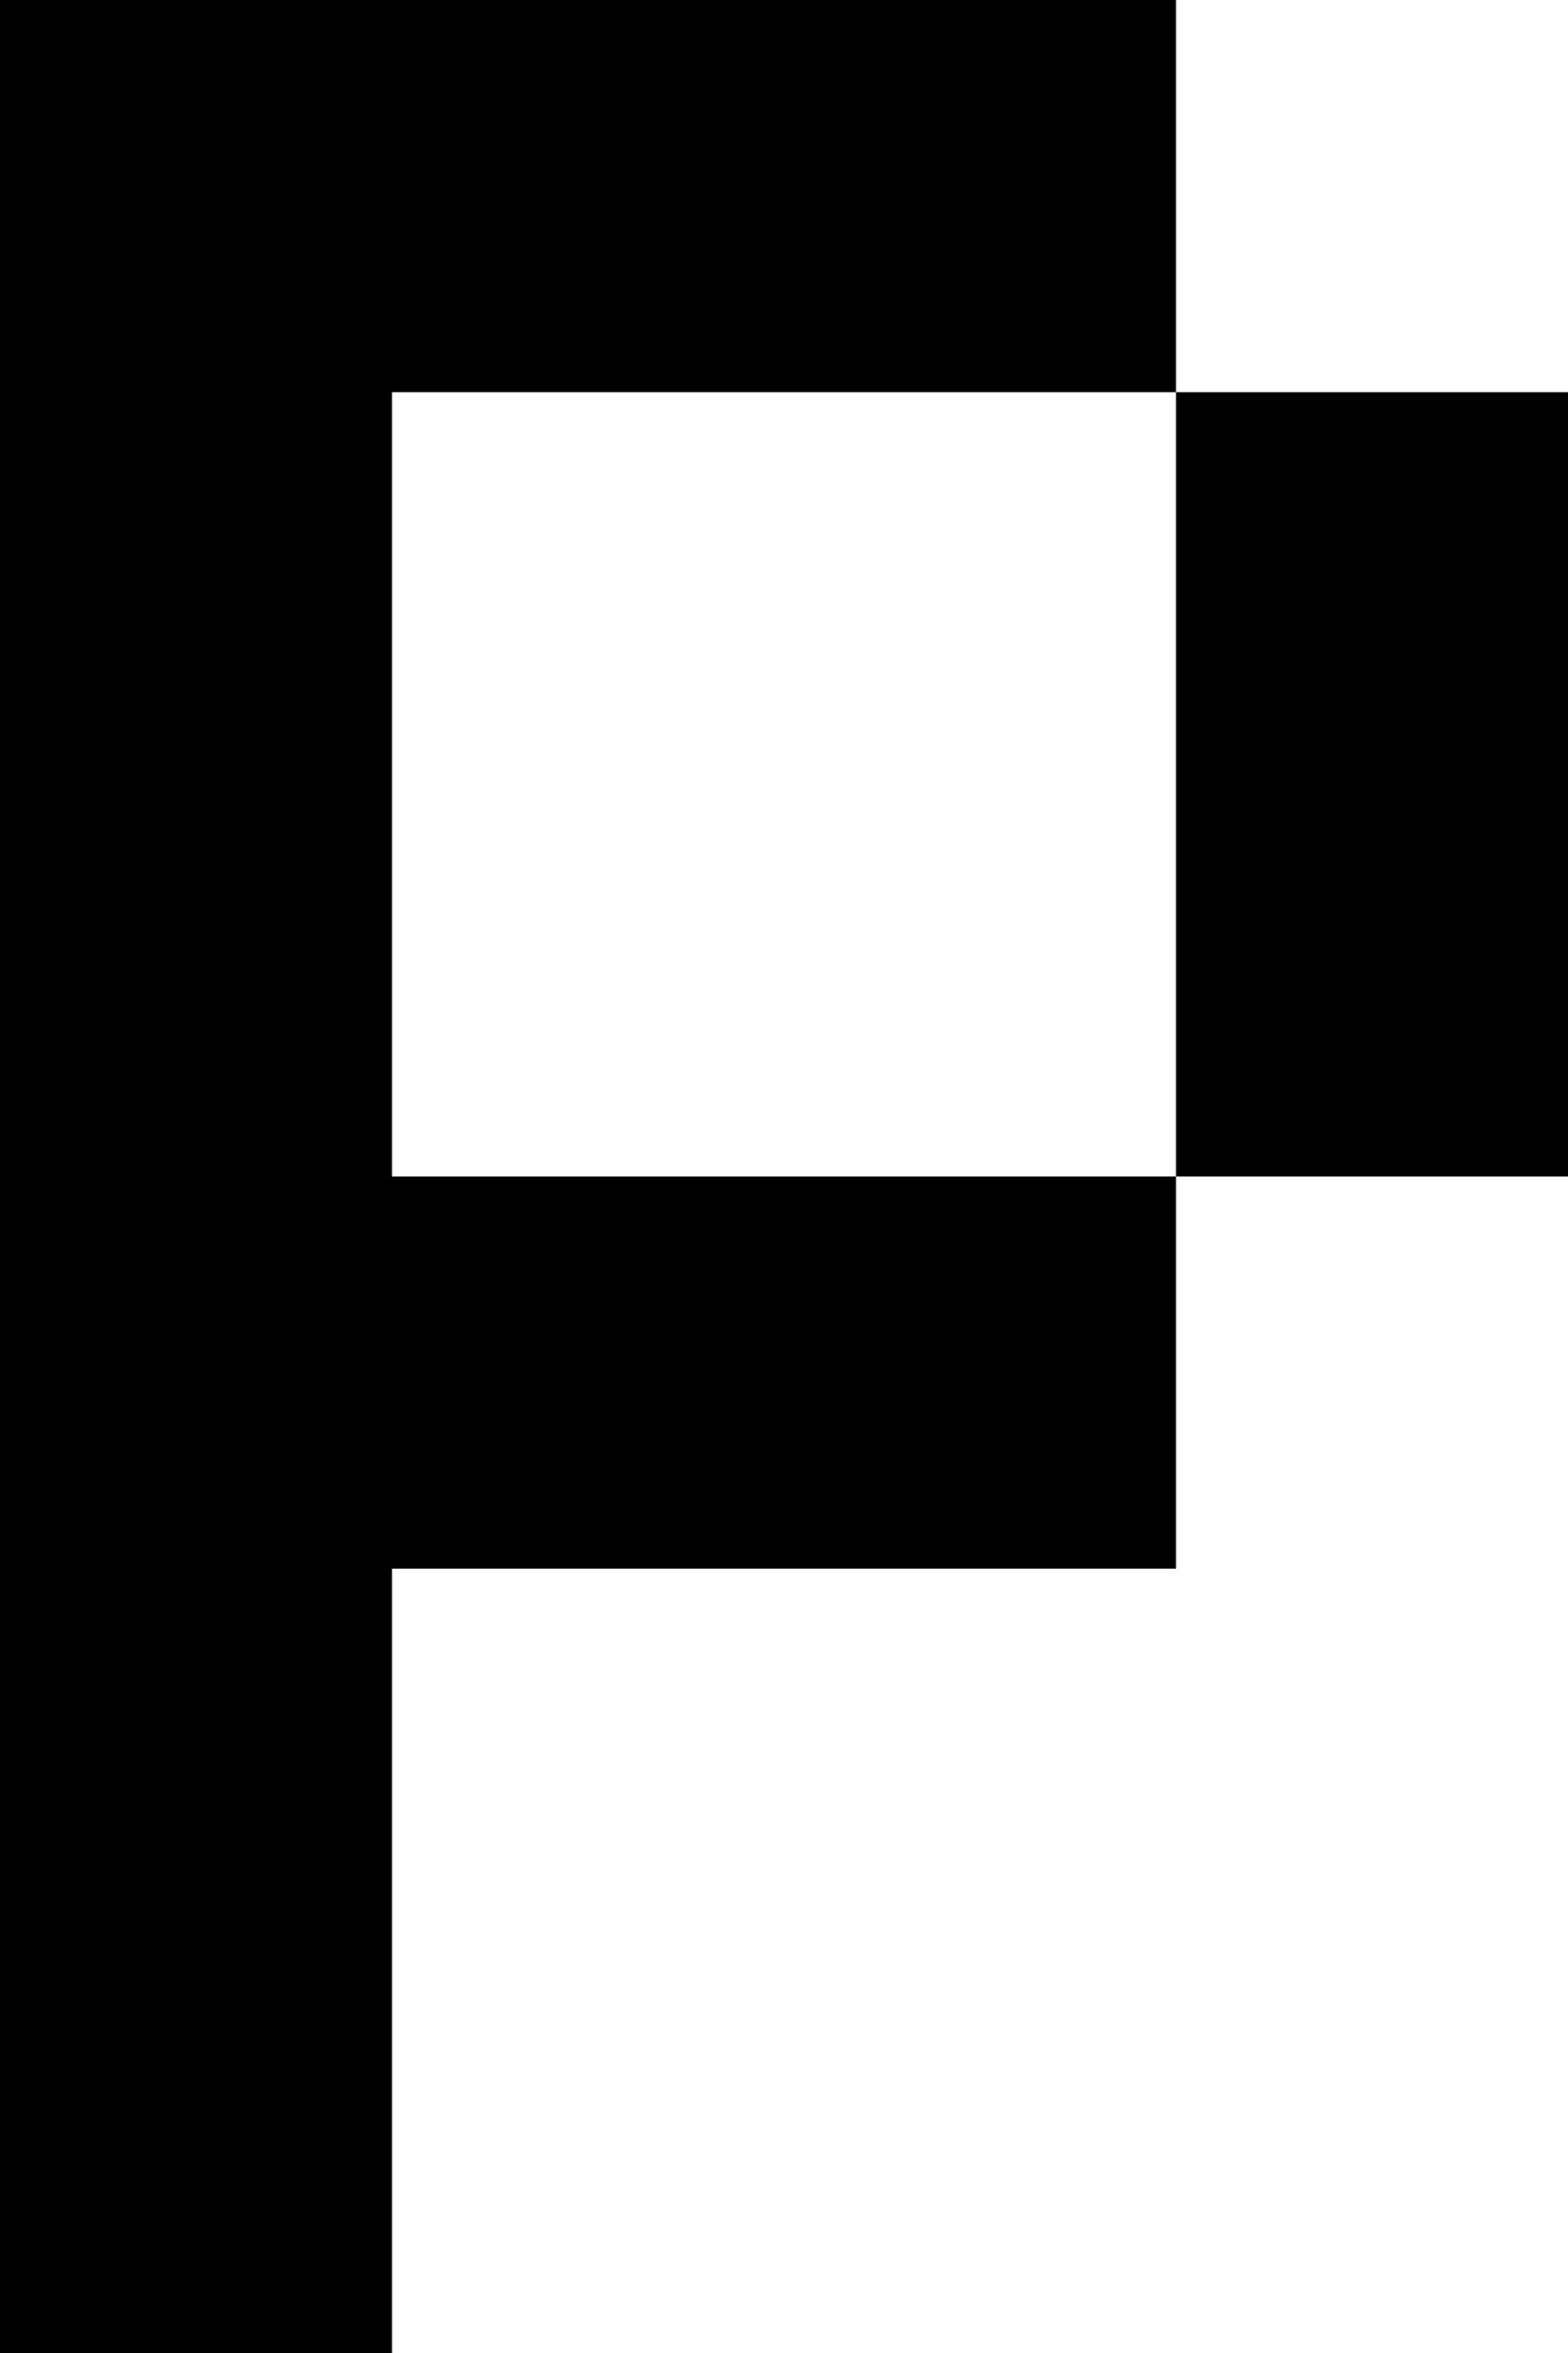
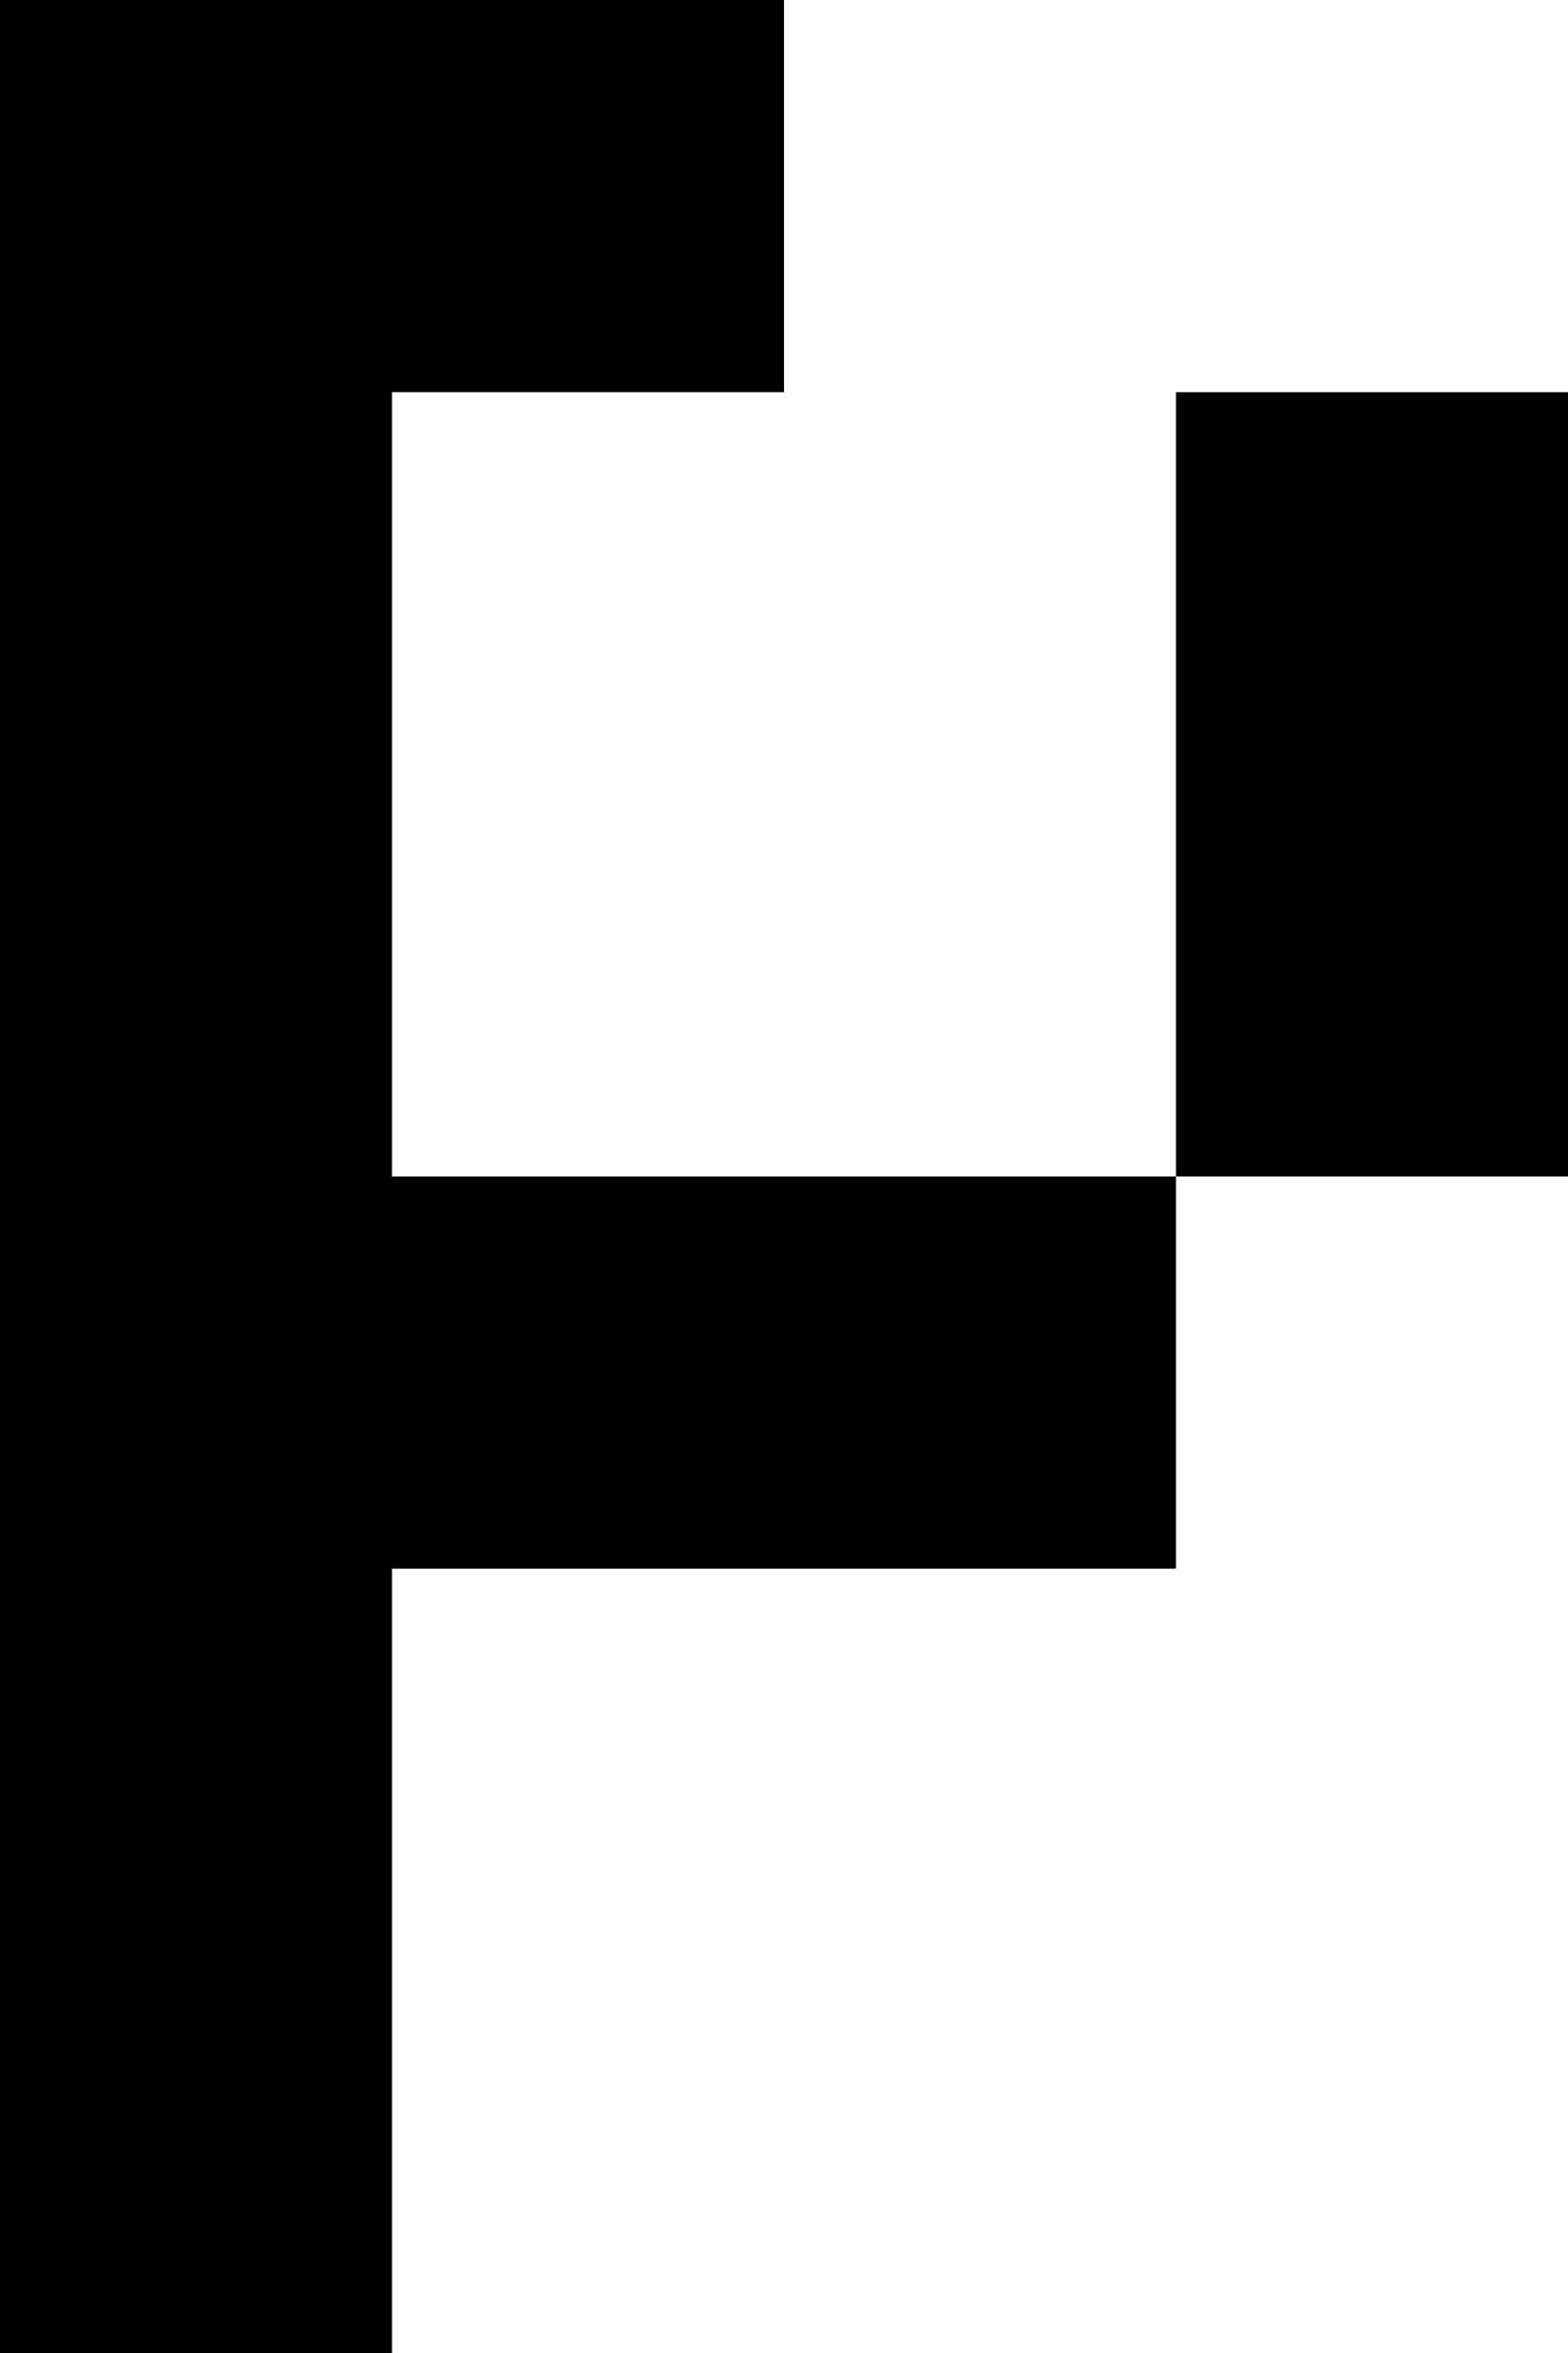
<svg xmlns="http://www.w3.org/2000/svg" width="100" height="150" viewBox="0 0 100 150" fill="none">
  <rect width="25" height="25" fill="black" />
  <rect x="25" width="25" height="25" fill="black" />
-   <rect x="50" width="25" height="25" fill="black" />
  <rect x="75" y="25" width="25" height="25" fill="black" />
  <rect x="75" y="50" width="25" height="25" fill="black" />
  <rect x="50" y="75" width="25" height="25" fill="black" />
  <rect x="25" y="75" width="25" height="25" fill="black" />
  <rect y="25" width="25" height="25" fill="black" />
  <rect y="50" width="25" height="25" fill="black" />
  <rect y="75" width="25" height="25" fill="black" />
  <rect y="100" width="25" height="25" fill="black" />
  <rect y="125" width="25" height="25" fill="black" />
</svg>